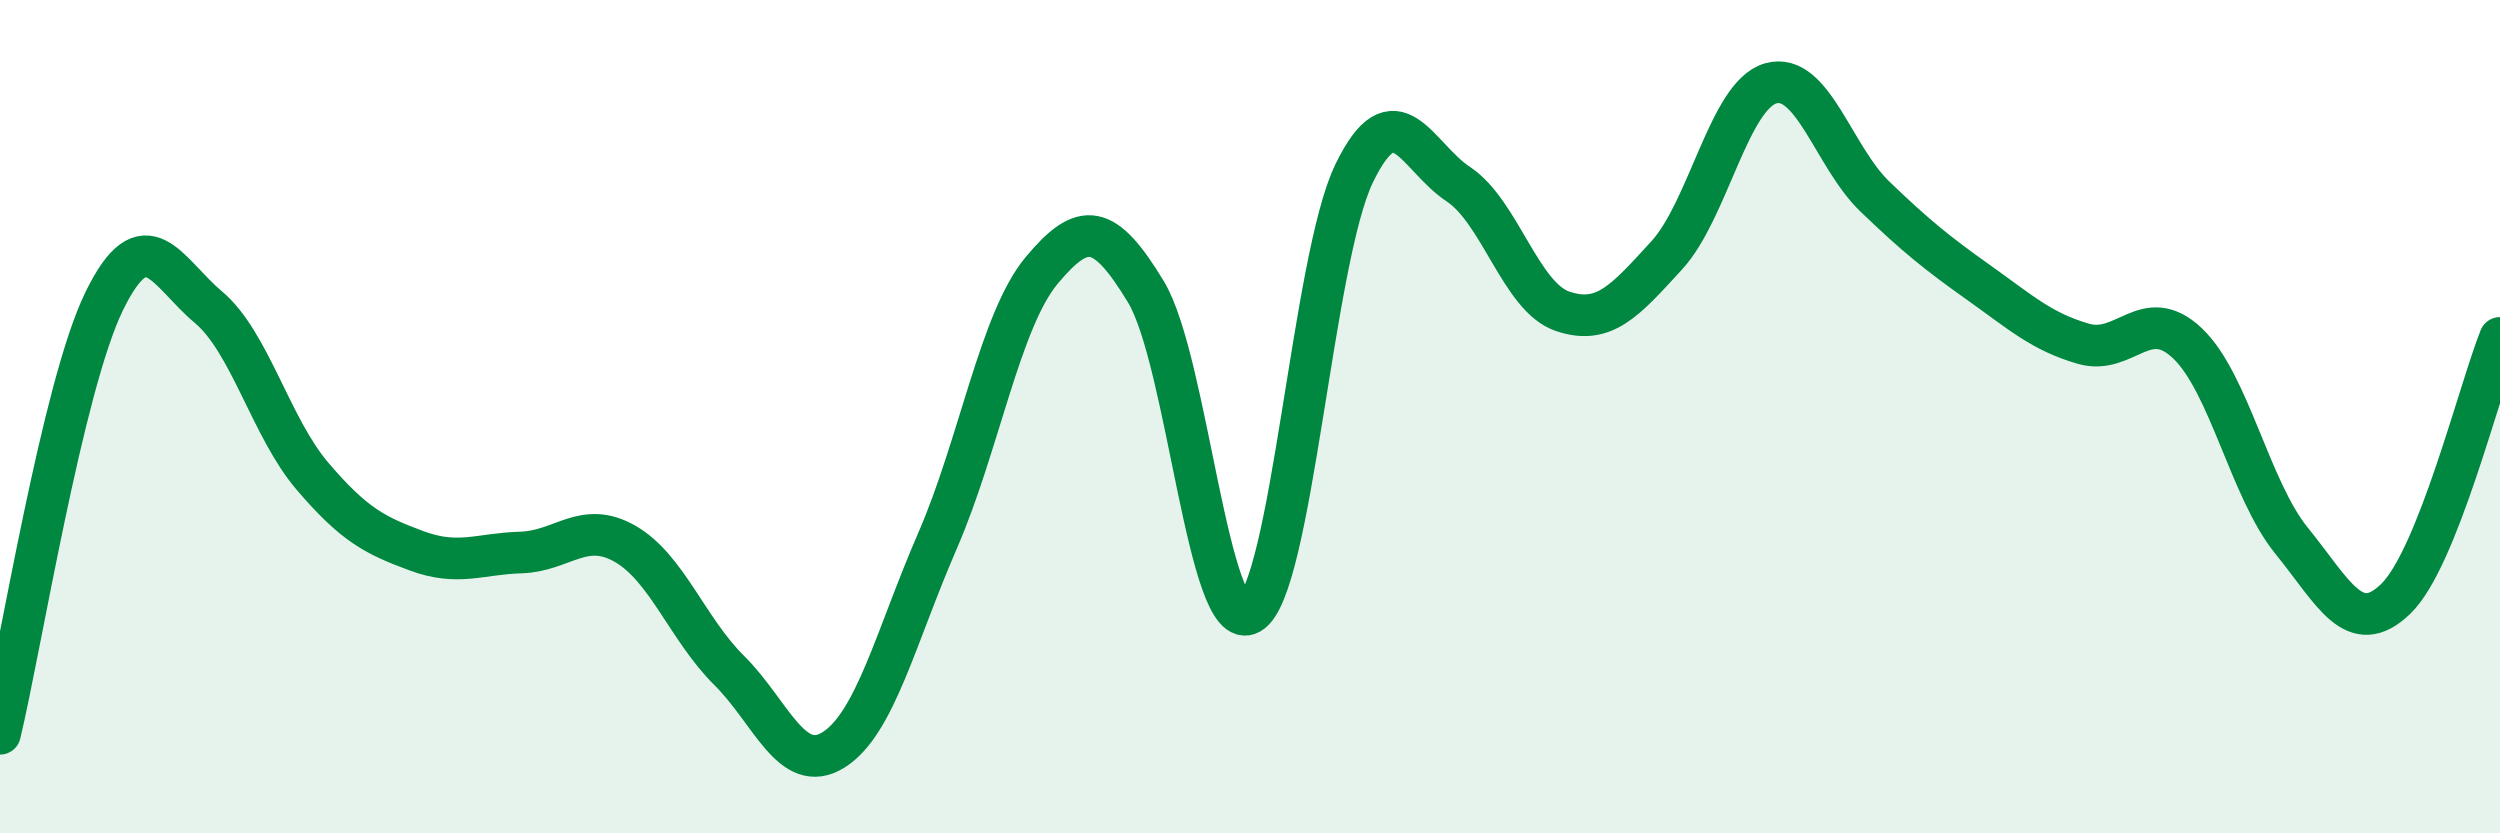
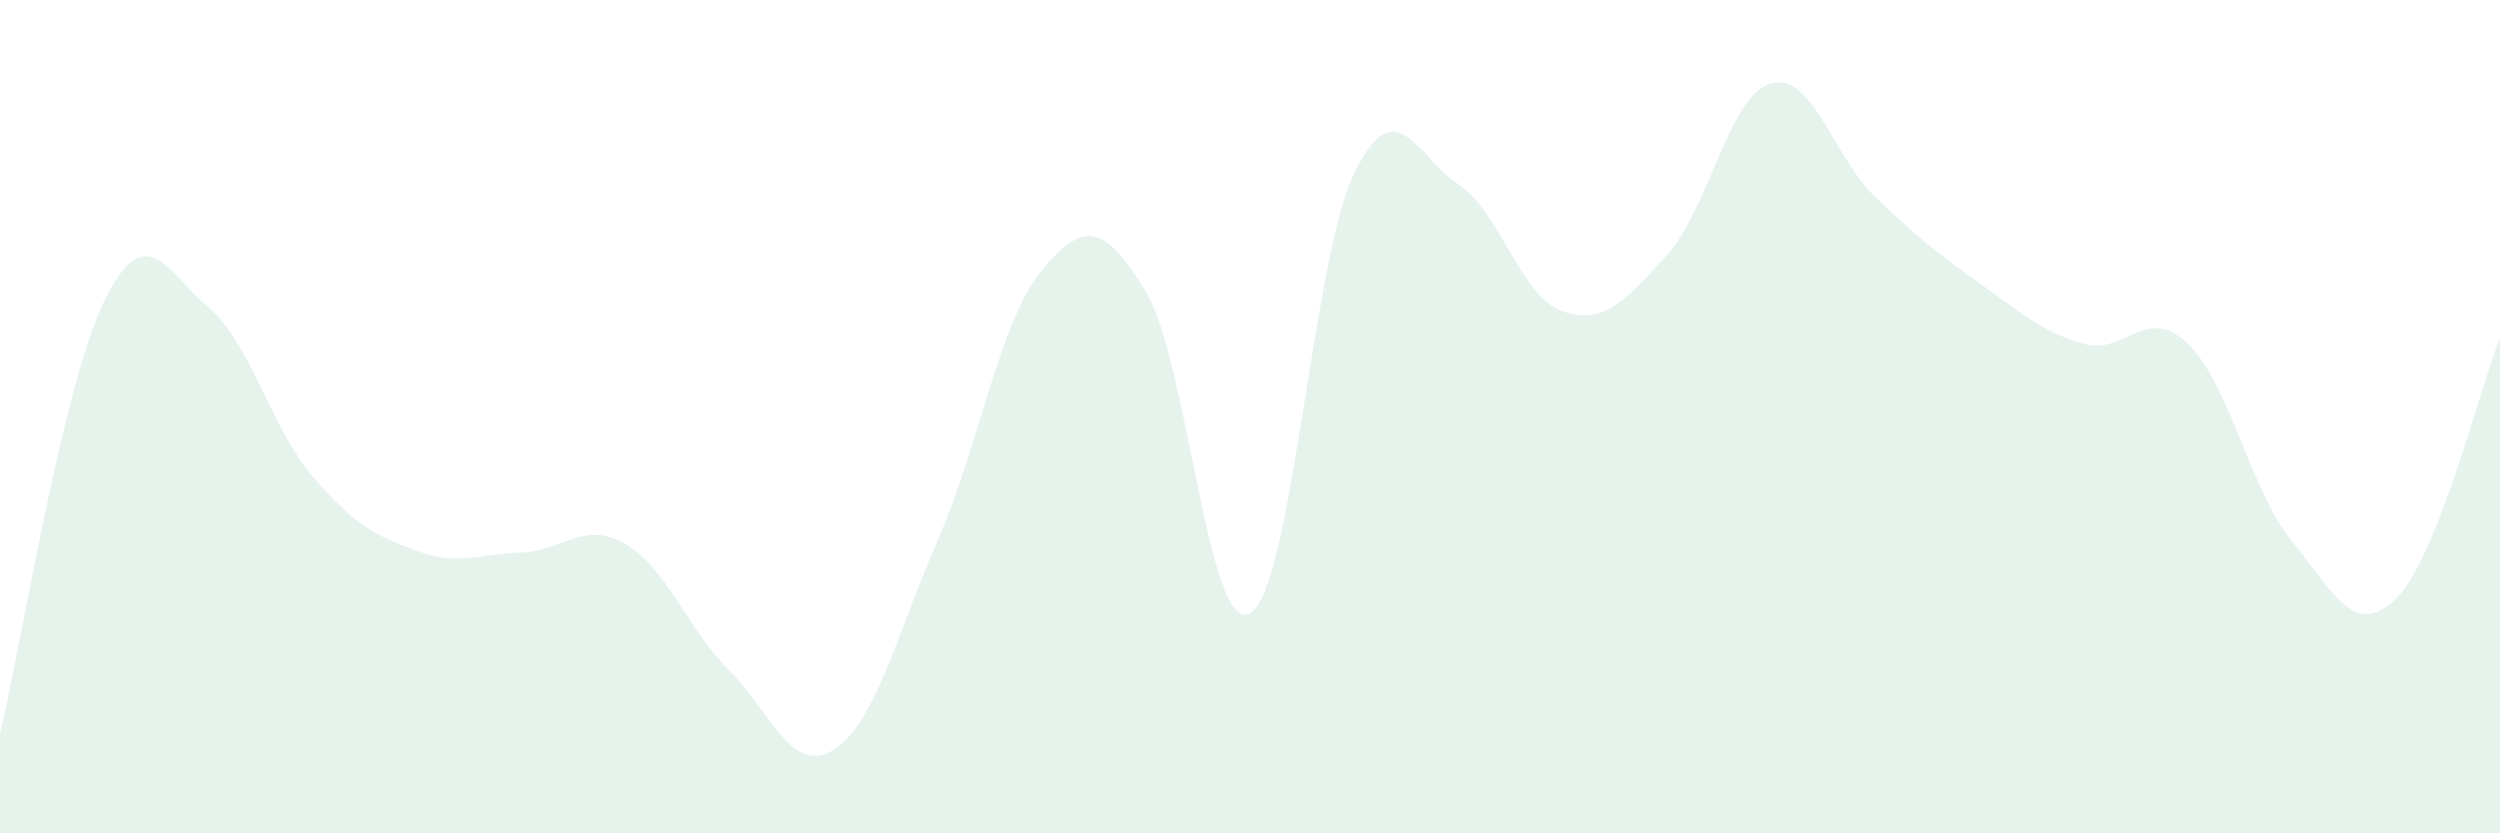
<svg xmlns="http://www.w3.org/2000/svg" width="60" height="20" viewBox="0 0 60 20">
  <path d="M 0,17.61 C 0.5,15.53 1.5,9.28 2.5,7.23 C 3.5,5.18 4,6.53 5,7.37 C 6,8.21 6.5,10.26 7.5,11.43 C 8.5,12.6 9,12.85 10,13.22 C 11,13.59 11.5,13.29 12.5,13.26 C 13.5,13.23 14,12.48 15,13.05 C 16,13.62 16.5,15.1 17.5,16.09 C 18.5,17.08 19,18.62 20,18 C 21,17.38 21.5,15.28 22.5,12.98 C 23.5,10.68 24,7.69 25,6.49 C 26,5.29 26.5,5.35 27.5,7 C 28.5,8.65 29,15.29 30,14.72 C 31,14.15 31.5,6.22 32.5,4.16 C 33.5,2.1 34,3.76 35,4.42 C 36,5.08 36.5,7.13 37.5,7.47 C 38.5,7.81 39,7.22 40,6.13 C 41,5.04 41.5,2.28 42.5,2 C 43.5,1.72 44,3.76 45,4.72 C 46,5.68 46.5,6.08 47.5,6.79 C 48.5,7.5 49,7.96 50,8.25 C 51,8.54 51.5,7.29 52.5,8.24 C 53.5,9.19 54,11.75 55,12.98 C 56,14.21 56.5,15.34 57.5,14.37 C 58.5,13.4 59.5,9.36 60,8.11L60 20L0 20Z" fill="#008740" opacity="0.1" stroke-linecap="round" stroke-linejoin="round" />
-   <path d="M 0,17.61 C 0.5,15.53 1.5,9.28 2.5,7.23 C 3.5,5.18 4,6.53 5,7.37 C 6,8.21 6.5,10.26 7.5,11.43 C 8.5,12.6 9,12.85 10,13.22 C 11,13.59 11.5,13.29 12.5,13.26 C 13.5,13.23 14,12.48 15,13.05 C 16,13.62 16.5,15.1 17.5,16.09 C 18.5,17.08 19,18.62 20,18 C 21,17.38 21.5,15.28 22.5,12.98 C 23.5,10.68 24,7.69 25,6.49 C 26,5.29 26.5,5.35 27.5,7 C 28.5,8.65 29,15.29 30,14.72 C 31,14.15 31.5,6.22 32.5,4.16 C 33.5,2.1 34,3.76 35,4.42 C 36,5.08 36.5,7.13 37.5,7.47 C 38.5,7.81 39,7.22 40,6.13 C 41,5.04 41.5,2.28 42.5,2 C 43.5,1.72 44,3.76 45,4.72 C 46,5.68 46.5,6.08 47.5,6.79 C 48.5,7.5 49,7.96 50,8.25 C 51,8.54 51.5,7.29 52.5,8.24 C 53.5,9.19 54,11.75 55,12.98 C 56,14.21 56.5,15.34 57.5,14.37 C 58.5,13.4 59.5,9.36 60,8.11" stroke="#008740" stroke-width="1" fill="none" stroke-linecap="round" stroke-linejoin="round" />
</svg>